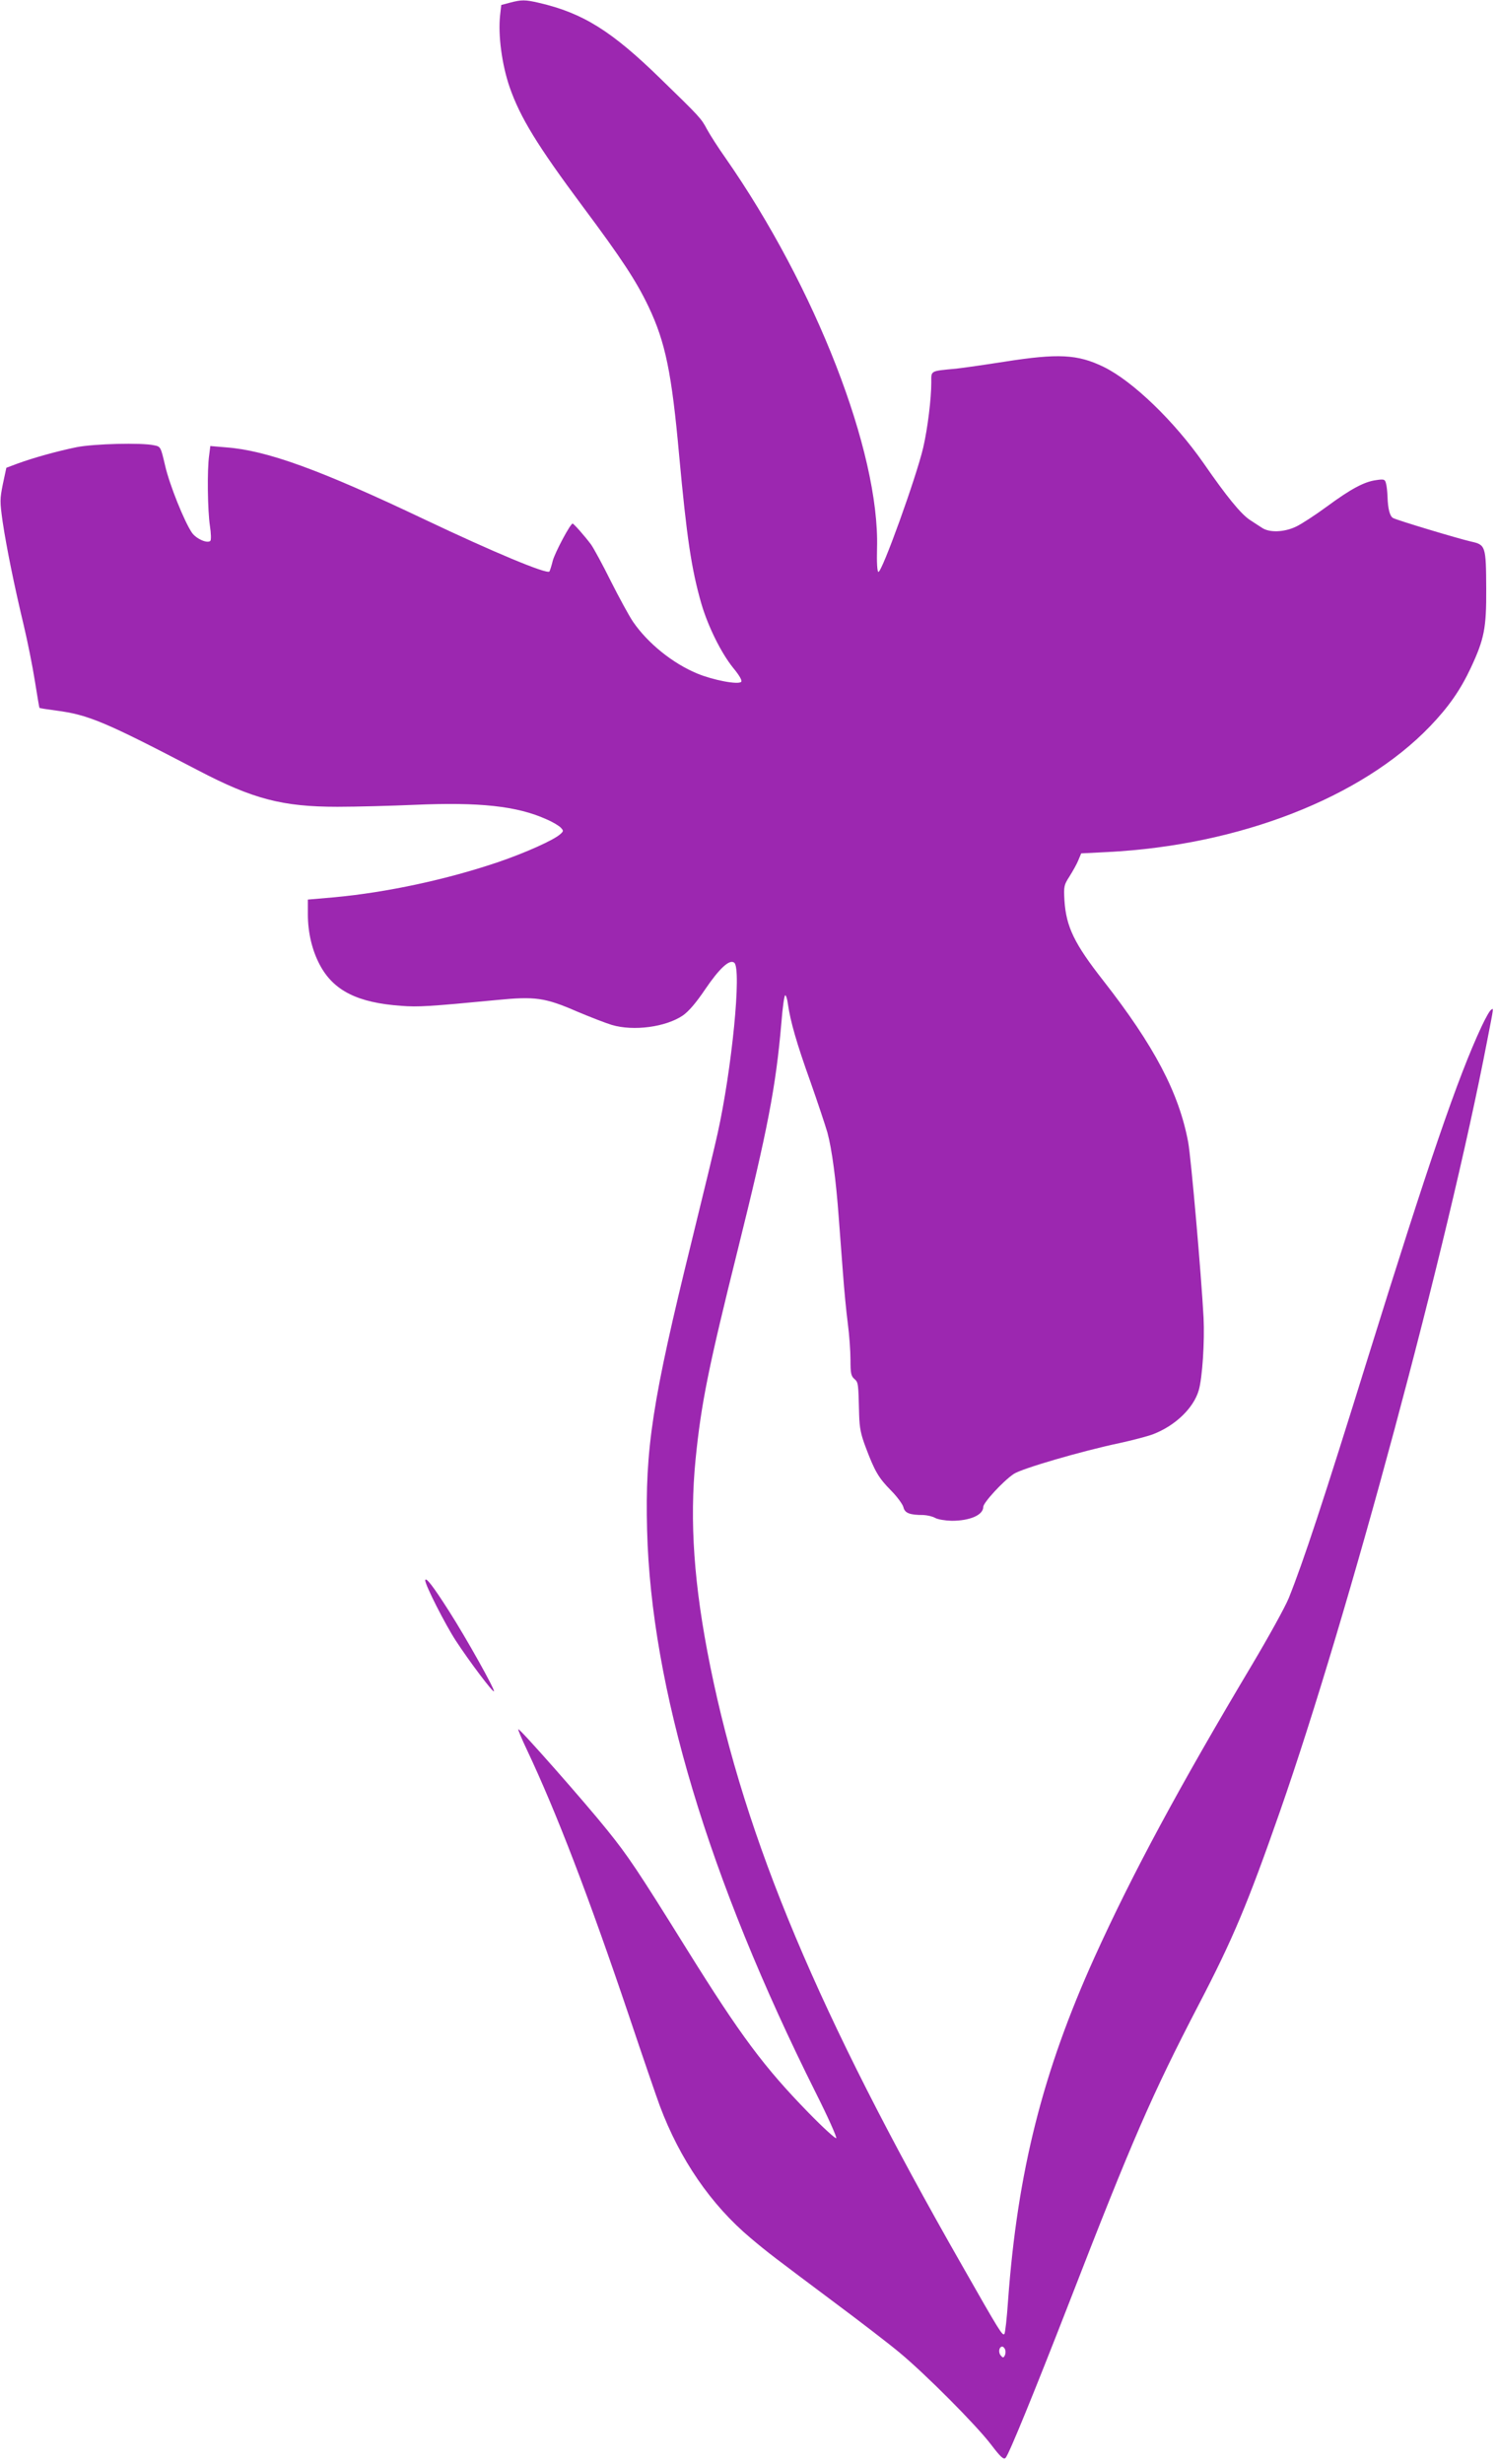
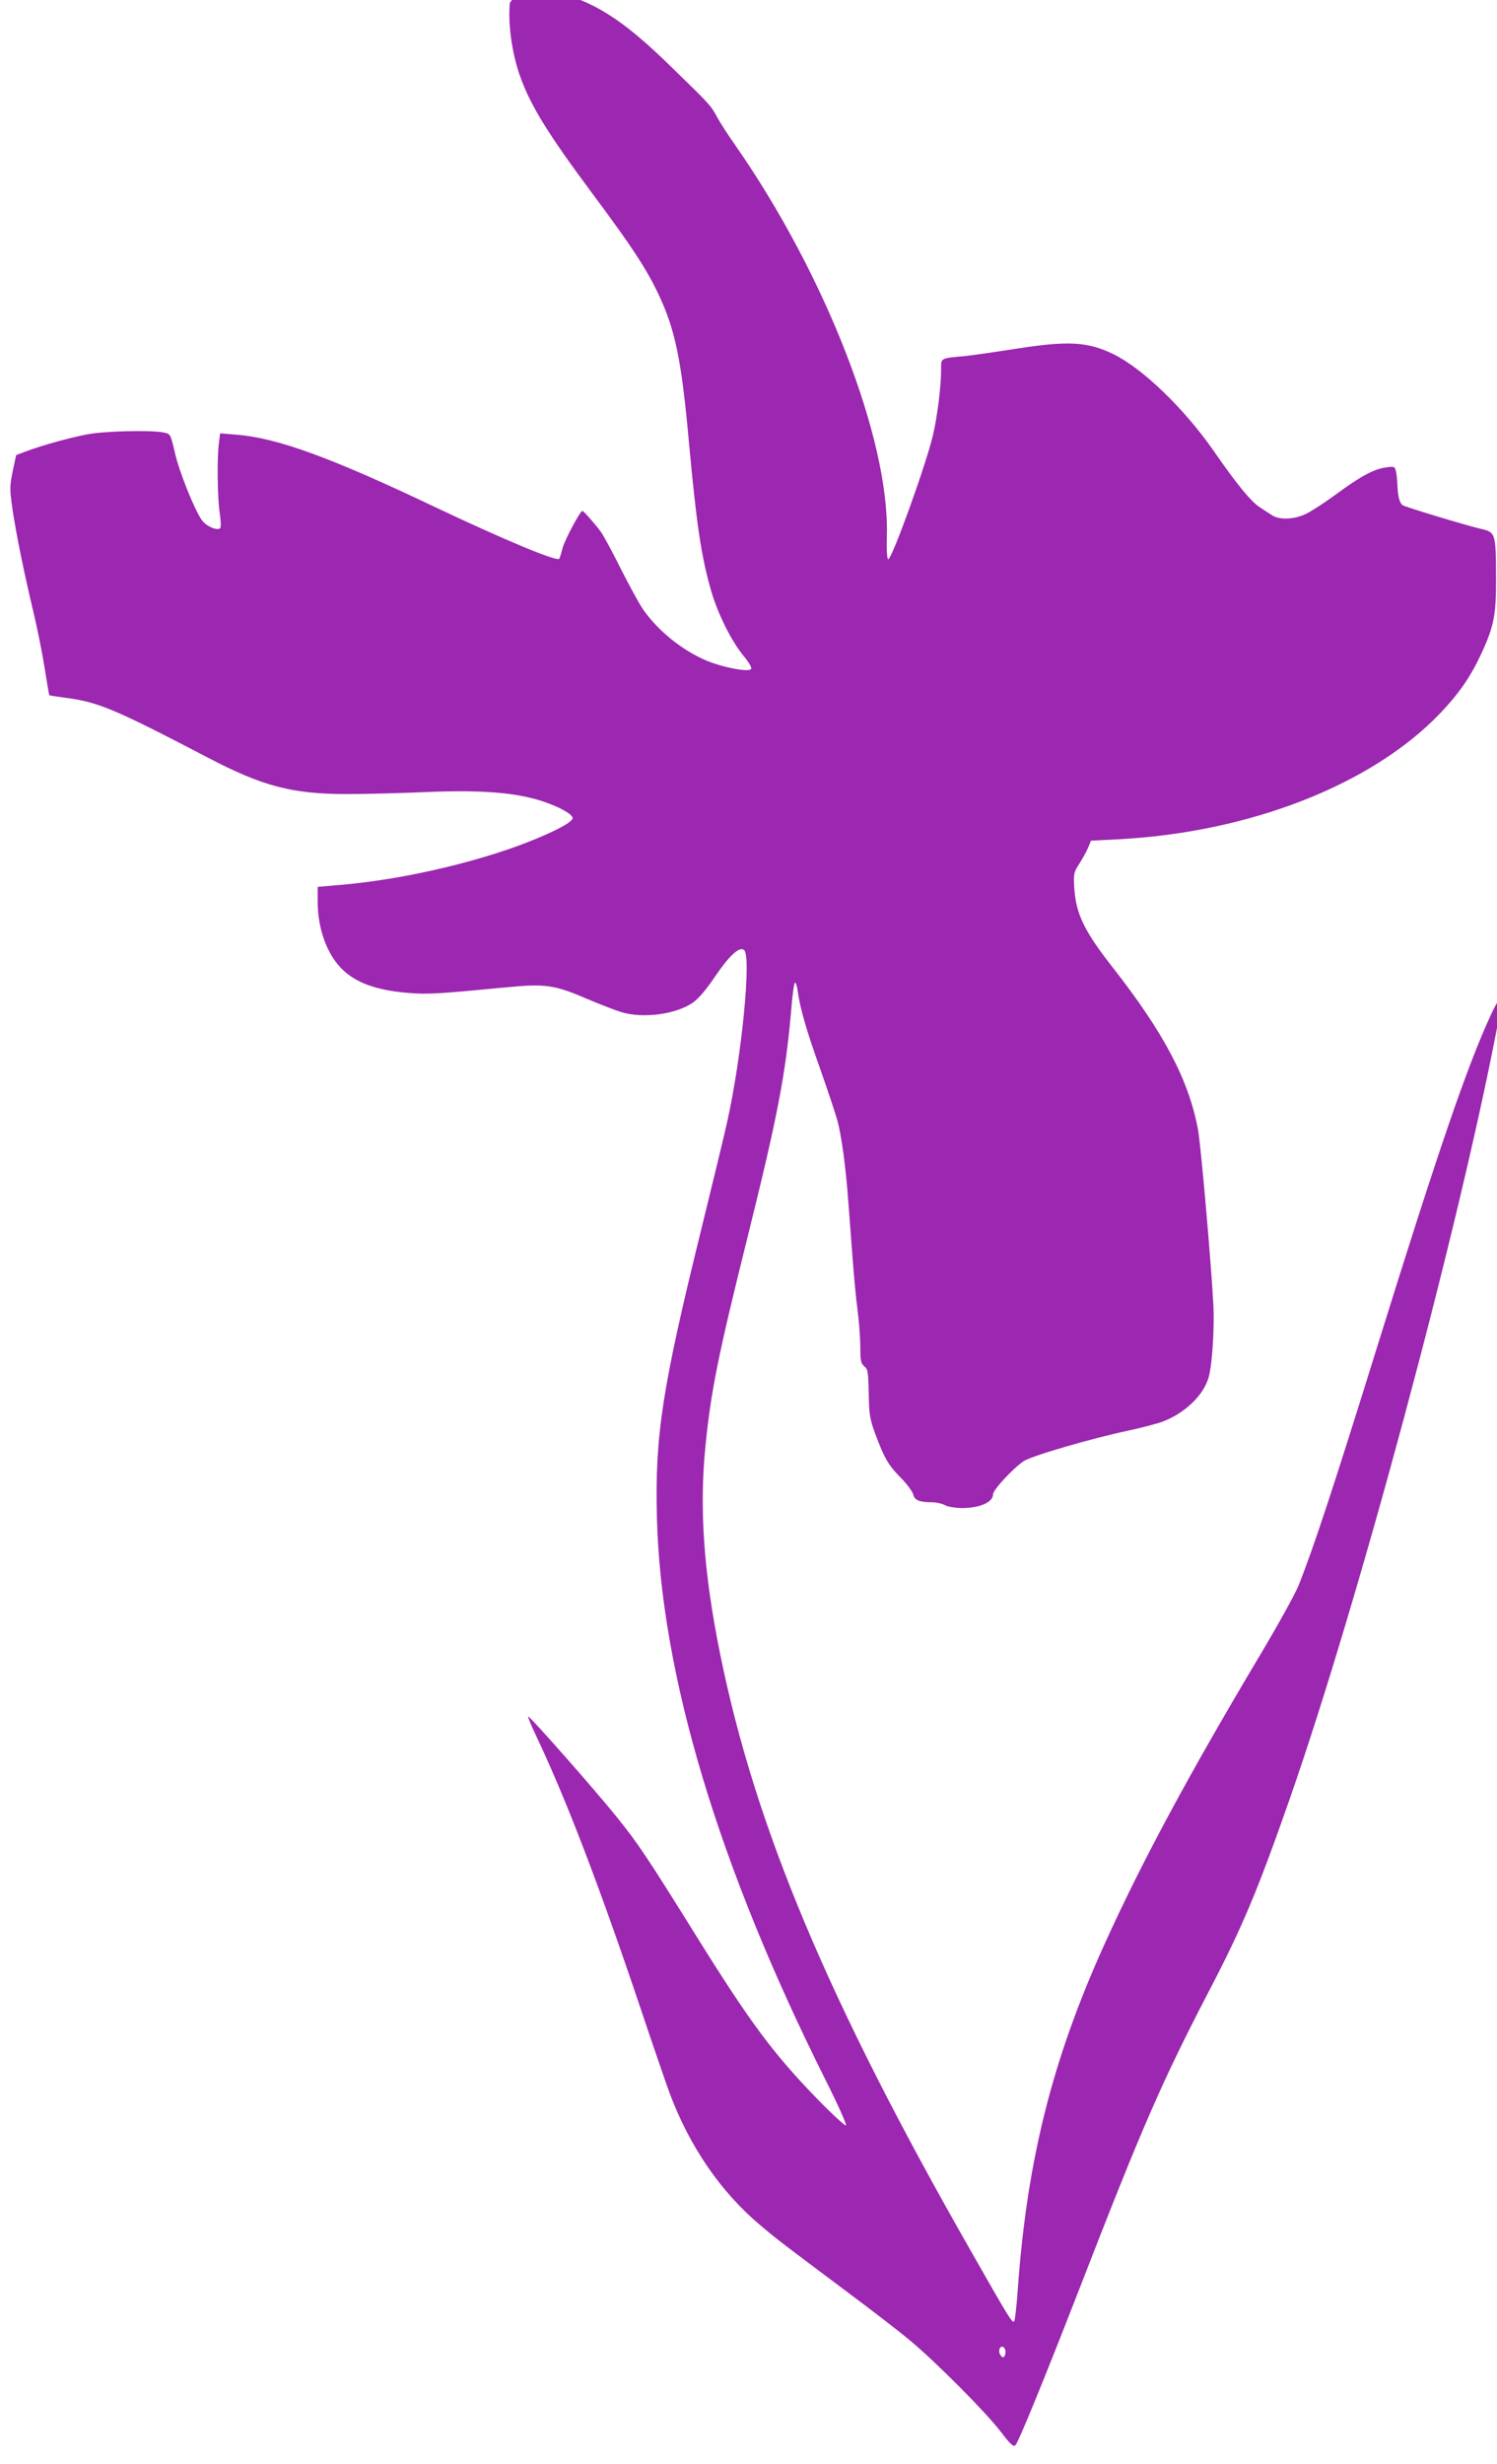
<svg xmlns="http://www.w3.org/2000/svg" version="1.0" width="778pt" height="1280pt" viewBox="0 0 778 1280" preserveAspectRatio="xMidYMid meet">
  <g transform="translate(0,1280) scale(0.1,-0.1)" fill="#9c27b0" stroke="none">
-     <path d="M2650 12786 l-45 -12 -6 -54 c-11 -102 9 -255 50 -374 55 -157 143 -301 379 -618 203 -272 279 -388 342 -520 88 -185 121 -343 160 -778 39 -421 63 -585 115 -766 35 -119 103 -256 165 -333 34 -41 48 -67 42 -73 -16 -16 -146 9 -228 43 -128 53 -257 157 -334 269 -21 31 -72 125 -115 210 -42 85 -89 171 -103 191 -32 43 -90 109 -96 109 -12 0 -91 -149 -103 -192 -7 -28 -15 -54 -18 -57 -15 -14 -291 101 -645 269 -549 261 -823 360 -1034 376 l-83 7 -6 -48 c-11 -75 -8 -289 4 -367 6 -38 7 -74 2 -78 -16 -14 -72 10 -95 42 -39 56 -117 249 -140 350 -23 98 -23 98 -58 105 -64 14 -310 8 -402 -10 -98 -20 -225 -55 -309 -86 l-56 -21 -18 -84 c-16 -80 -16 -91 -1 -198 20 -133 61 -335 110 -539 19 -80 45 -209 57 -285 12 -76 23 -140 24 -141 1 -2 40 -8 86 -14 169 -22 254 -58 739 -311 285 -149 438 -189 724 -189 100 0 279 5 398 10 340 15 535 -6 688 -75 33 -14 66 -34 75 -44 14 -15 14 -18 -3 -33 -34 -31 -179 -96 -322 -145 -268 -91 -581 -158 -852 -183 l-138 -12 0 -76 c0 -96 22 -188 62 -263 71 -134 196 -197 423 -213 87 -7 150 -3 494 30 203 20 253 13 421 -60 69 -29 149 -60 179 -69 114 -34 282 -11 370 49 31 22 68 65 116 136 74 109 127 158 151 138 39 -32 -12 -552 -87 -889 -11 -52 -72 -304 -135 -560 -204 -827 -242 -1075 -231 -1499 21 -816 319 -1808 877 -2923 63 -125 110 -231 106 -235 -4 -4 -69 55 -144 132 -232 238 -352 399 -633 850 -257 413 -305 484 -413 618 -113 141 -456 530 -462 524 -3 -2 18 -51 45 -108 153 -324 320 -759 531 -1384 70 -209 142 -418 159 -464 104 -278 266 -514 472 -687 95 -80 116 -95 439 -337 129 -96 280 -212 335 -258 135 -112 397 -375 475 -477 51 -67 66 -80 76 -70 17 17 151 346 331 808 327 843 429 1077 672 1545 178 341 255 525 423 1005 355 1016 871 2933 1077 4004 36 185 34 169 20 160 -7 -4 -29 -43 -50 -88 -123 -263 -277 -714 -589 -1716 -233 -750 -336 -1061 -412 -1251 -19 -47 -105 -202 -190 -345 -379 -635 -622 -1085 -820 -1522 -269 -595 -400 -1113 -449 -1782 -6 -91 -15 -169 -19 -174 -10 -11 -23 9 -222 359 -745 1304 -1124 2206 -1307 3110 -85 420 -108 751 -76 1075 29 290 67 477 219 1087 155 624 198 844 227 1181 6 78 15 142 20 142 4 0 11 -21 14 -47 13 -90 46 -205 116 -400 38 -108 78 -228 89 -266 23 -84 45 -247 59 -442 6 -77 16 -207 22 -290 6 -82 17 -199 25 -259 8 -61 14 -146 14 -191 0 -68 3 -83 20 -98 21 -18 21 -22 25 -187 2 -68 9 -102 34 -168 47 -125 67 -159 131 -224 32 -32 61 -72 65 -87 7 -31 32 -41 104 -41 20 -1 47 -7 61 -15 14 -8 52 -14 86 -15 95 0 164 30 164 72 0 22 103 134 158 171 40 28 357 120 552 161 64 14 141 34 171 45 116 44 212 136 239 229 19 66 31 254 25 377 -12 225 -65 830 -80 912 -48 256 -176 500 -442 840 -149 190 -192 278 -201 415 -4 73 -3 80 26 125 17 27 38 64 46 84 l15 36 138 7 c684 35 1318 282 1674 652 98 102 159 190 213 305 70 150 81 206 80 409 -1 225 -3 230 -80 247 -69 16 -382 110 -404 122 -17 9 -27 47 -29 111 -1 25 -4 56 -8 69 -5 21 -10 23 -50 17 -63 -8 -133 -46 -258 -138 -60 -44 -132 -91 -160 -104 -61 -29 -138 -32 -176 -6 -15 9 -44 29 -66 43 -46 32 -117 118 -238 293 -153 219 -368 426 -519 500 -136 66 -236 71 -516 27 -102 -16 -214 -32 -250 -36 -138 -13 -130 -9 -130 -71 0 -85 -19 -240 -42 -339 -35 -151 -214 -648 -233 -646 -6 1 -9 48 -7 124 14 498 -319 1354 -788 2027 -37 52 -79 118 -95 147 -31 58 -34 62 -241 263 -255 249 -404 342 -632 395 -73 17 -91 17 -152 1z m2574 -12192 c3 -9 2 -22 -2 -30 -7 -13 -10 -13 -21 0 -14 16 -9 46 8 46 5 0 12 -7 15 -16z" />
-     <path d="M2210 4590 c0 -24 103 -227 159 -313 70 -107 192 -269 198 -263 7 7 -144 277 -233 416 -84 132 -123 182 -124 160z" />
+     <path d="M2650 12786 c-11 -102 9 -255 50 -374 55 -157 143 -301 379 -618 203 -272 279 -388 342 -520 88 -185 121 -343 160 -778 39 -421 63 -585 115 -766 35 -119 103 -256 165 -333 34 -41 48 -67 42 -73 -16 -16 -146 9 -228 43 -128 53 -257 157 -334 269 -21 31 -72 125 -115 210 -42 85 -89 171 -103 191 -32 43 -90 109 -96 109 -12 0 -91 -149 -103 -192 -7 -28 -15 -54 -18 -57 -15 -14 -291 101 -645 269 -549 261 -823 360 -1034 376 l-83 7 -6 -48 c-11 -75 -8 -289 4 -367 6 -38 7 -74 2 -78 -16 -14 -72 10 -95 42 -39 56 -117 249 -140 350 -23 98 -23 98 -58 105 -64 14 -310 8 -402 -10 -98 -20 -225 -55 -309 -86 l-56 -21 -18 -84 c-16 -80 -16 -91 -1 -198 20 -133 61 -335 110 -539 19 -80 45 -209 57 -285 12 -76 23 -140 24 -141 1 -2 40 -8 86 -14 169 -22 254 -58 739 -311 285 -149 438 -189 724 -189 100 0 279 5 398 10 340 15 535 -6 688 -75 33 -14 66 -34 75 -44 14 -15 14 -18 -3 -33 -34 -31 -179 -96 -322 -145 -268 -91 -581 -158 -852 -183 l-138 -12 0 -76 c0 -96 22 -188 62 -263 71 -134 196 -197 423 -213 87 -7 150 -3 494 30 203 20 253 13 421 -60 69 -29 149 -60 179 -69 114 -34 282 -11 370 49 31 22 68 65 116 136 74 109 127 158 151 138 39 -32 -12 -552 -87 -889 -11 -52 -72 -304 -135 -560 -204 -827 -242 -1075 -231 -1499 21 -816 319 -1808 877 -2923 63 -125 110 -231 106 -235 -4 -4 -69 55 -144 132 -232 238 -352 399 -633 850 -257 413 -305 484 -413 618 -113 141 -456 530 -462 524 -3 -2 18 -51 45 -108 153 -324 320 -759 531 -1384 70 -209 142 -418 159 -464 104 -278 266 -514 472 -687 95 -80 116 -95 439 -337 129 -96 280 -212 335 -258 135 -112 397 -375 475 -477 51 -67 66 -80 76 -70 17 17 151 346 331 808 327 843 429 1077 672 1545 178 341 255 525 423 1005 355 1016 871 2933 1077 4004 36 185 34 169 20 160 -7 -4 -29 -43 -50 -88 -123 -263 -277 -714 -589 -1716 -233 -750 -336 -1061 -412 -1251 -19 -47 -105 -202 -190 -345 -379 -635 -622 -1085 -820 -1522 -269 -595 -400 -1113 -449 -1782 -6 -91 -15 -169 -19 -174 -10 -11 -23 9 -222 359 -745 1304 -1124 2206 -1307 3110 -85 420 -108 751 -76 1075 29 290 67 477 219 1087 155 624 198 844 227 1181 6 78 15 142 20 142 4 0 11 -21 14 -47 13 -90 46 -205 116 -400 38 -108 78 -228 89 -266 23 -84 45 -247 59 -442 6 -77 16 -207 22 -290 6 -82 17 -199 25 -259 8 -61 14 -146 14 -191 0 -68 3 -83 20 -98 21 -18 21 -22 25 -187 2 -68 9 -102 34 -168 47 -125 67 -159 131 -224 32 -32 61 -72 65 -87 7 -31 32 -41 104 -41 20 -1 47 -7 61 -15 14 -8 52 -14 86 -15 95 0 164 30 164 72 0 22 103 134 158 171 40 28 357 120 552 161 64 14 141 34 171 45 116 44 212 136 239 229 19 66 31 254 25 377 -12 225 -65 830 -80 912 -48 256 -176 500 -442 840 -149 190 -192 278 -201 415 -4 73 -3 80 26 125 17 27 38 64 46 84 l15 36 138 7 c684 35 1318 282 1674 652 98 102 159 190 213 305 70 150 81 206 80 409 -1 225 -3 230 -80 247 -69 16 -382 110 -404 122 -17 9 -27 47 -29 111 -1 25 -4 56 -8 69 -5 21 -10 23 -50 17 -63 -8 -133 -46 -258 -138 -60 -44 -132 -91 -160 -104 -61 -29 -138 -32 -176 -6 -15 9 -44 29 -66 43 -46 32 -117 118 -238 293 -153 219 -368 426 -519 500 -136 66 -236 71 -516 27 -102 -16 -214 -32 -250 -36 -138 -13 -130 -9 -130 -71 0 -85 -19 -240 -42 -339 -35 -151 -214 -648 -233 -646 -6 1 -9 48 -7 124 14 498 -319 1354 -788 2027 -37 52 -79 118 -95 147 -31 58 -34 62 -241 263 -255 249 -404 342 -632 395 -73 17 -91 17 -152 1z m2574 -12192 c3 -9 2 -22 -2 -30 -7 -13 -10 -13 -21 0 -14 16 -9 46 8 46 5 0 12 -7 15 -16z" />
  </g>
</svg>